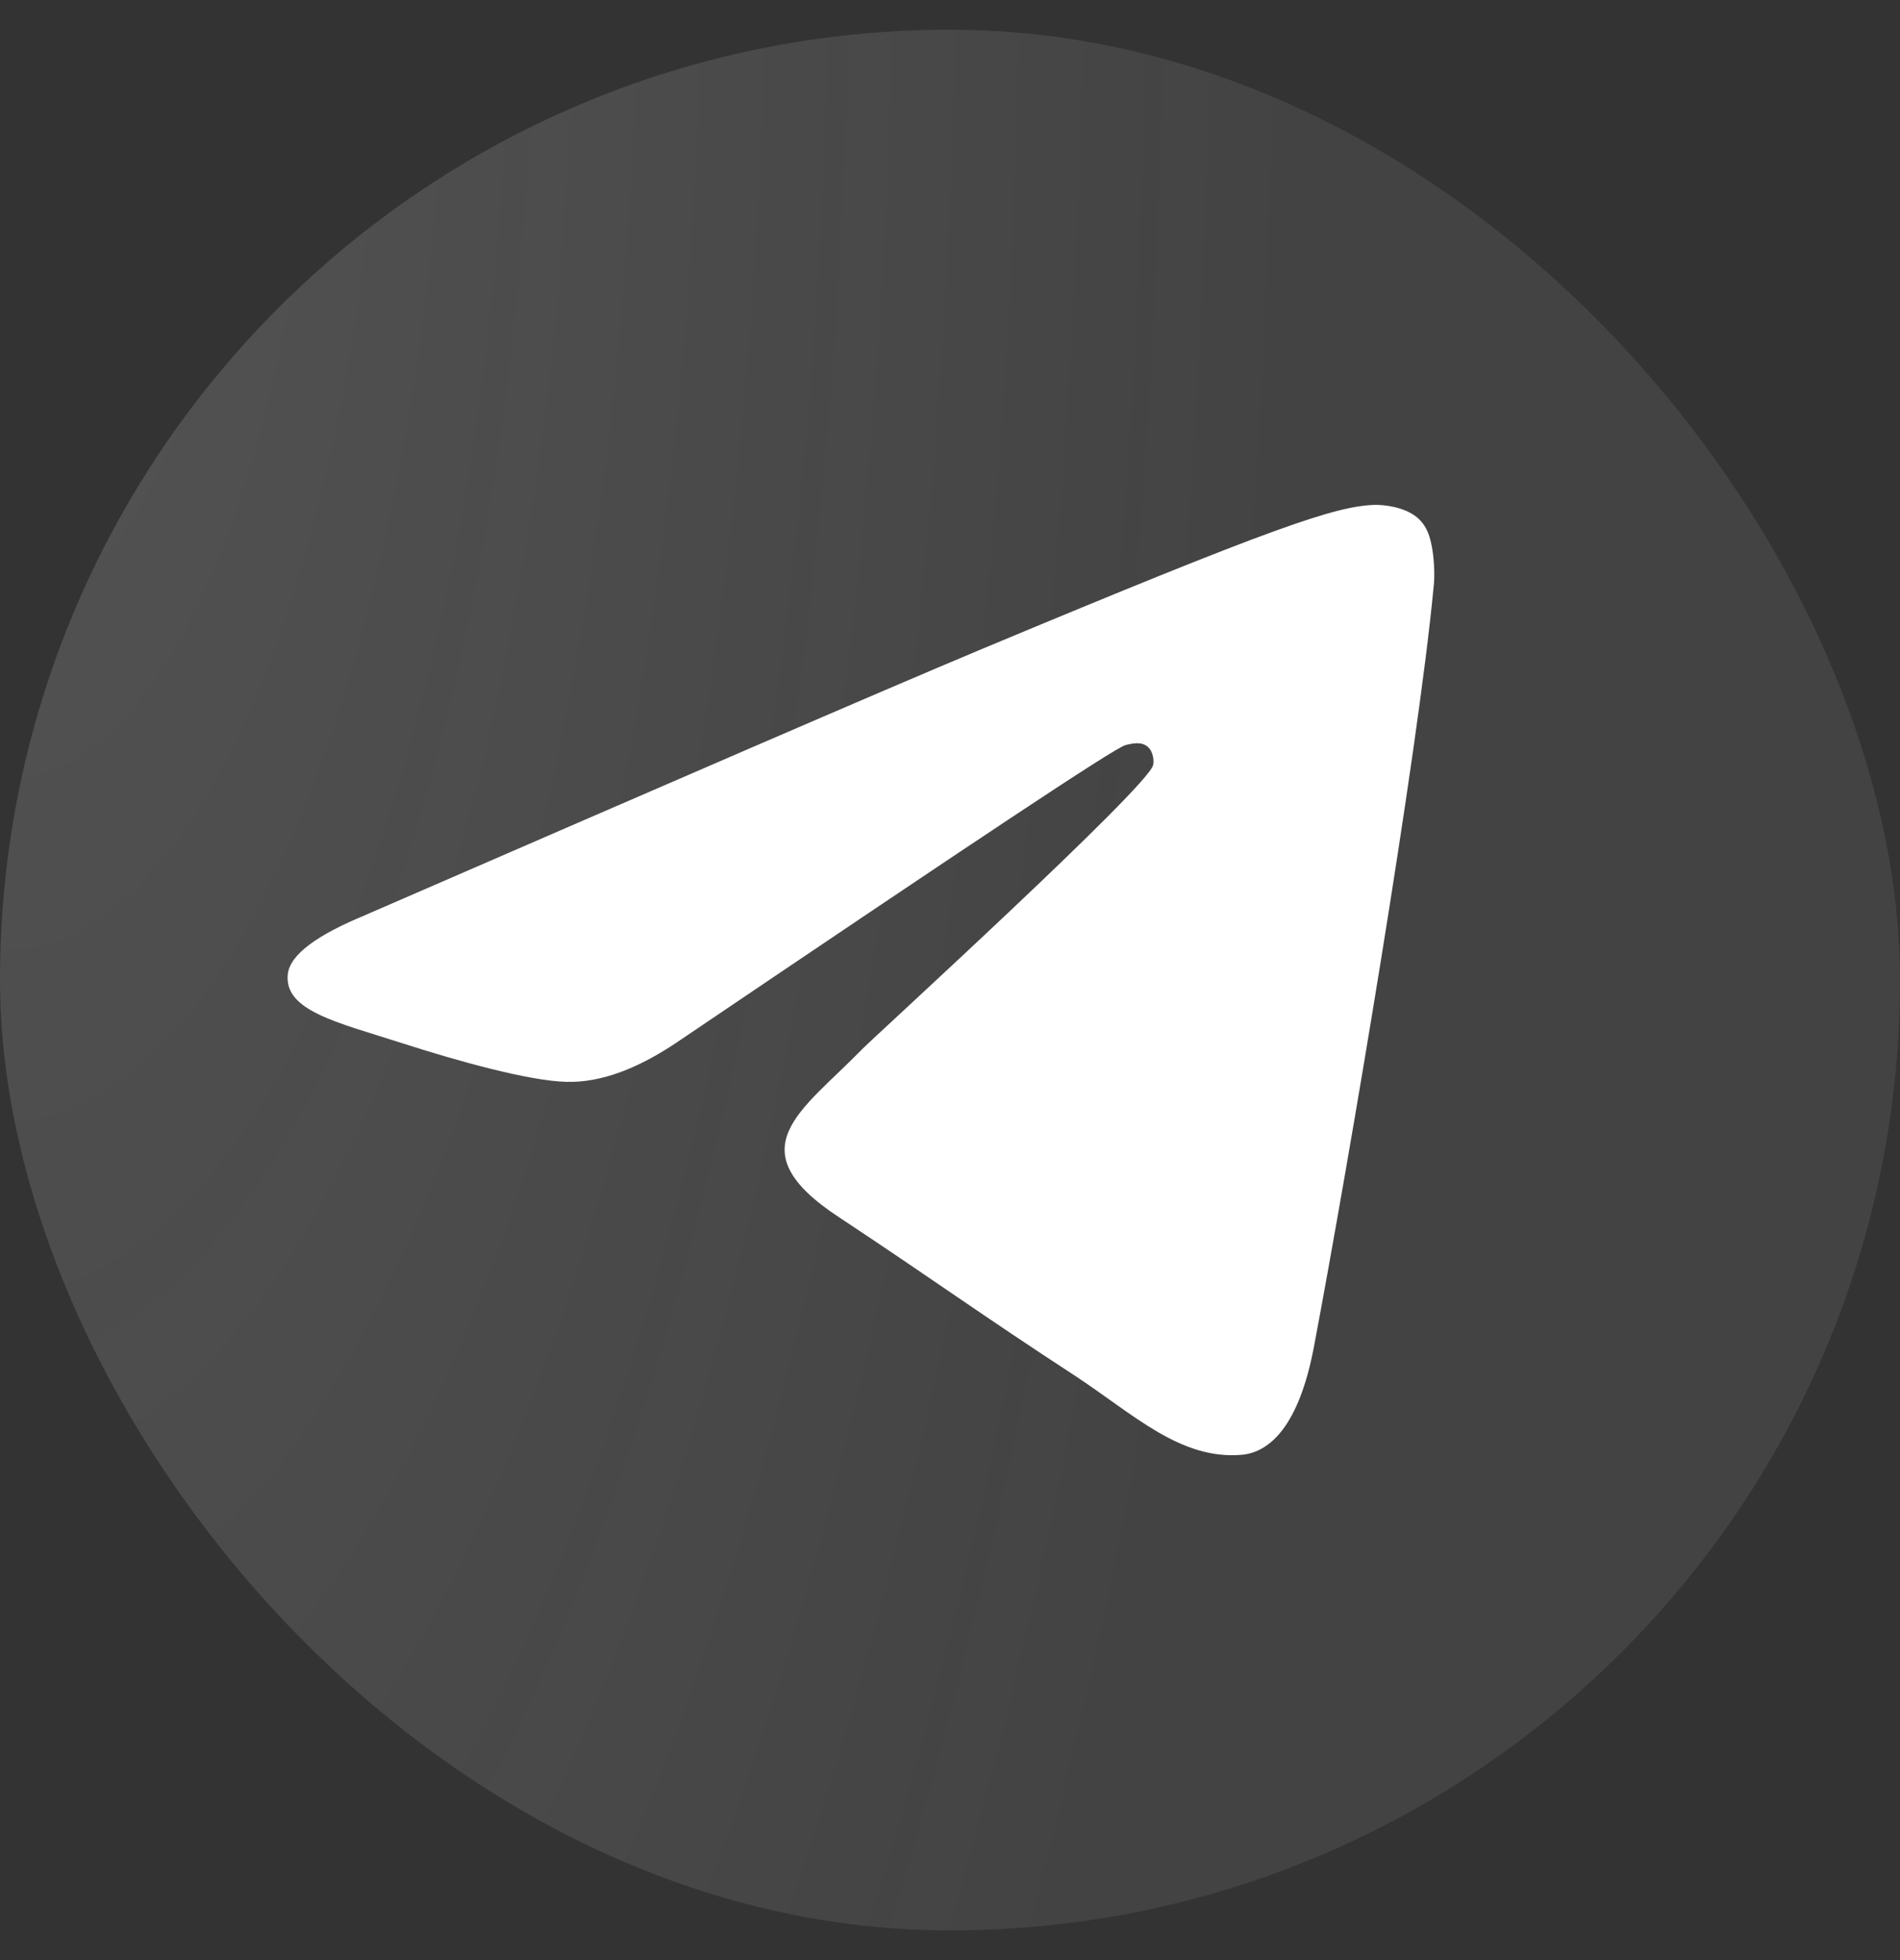
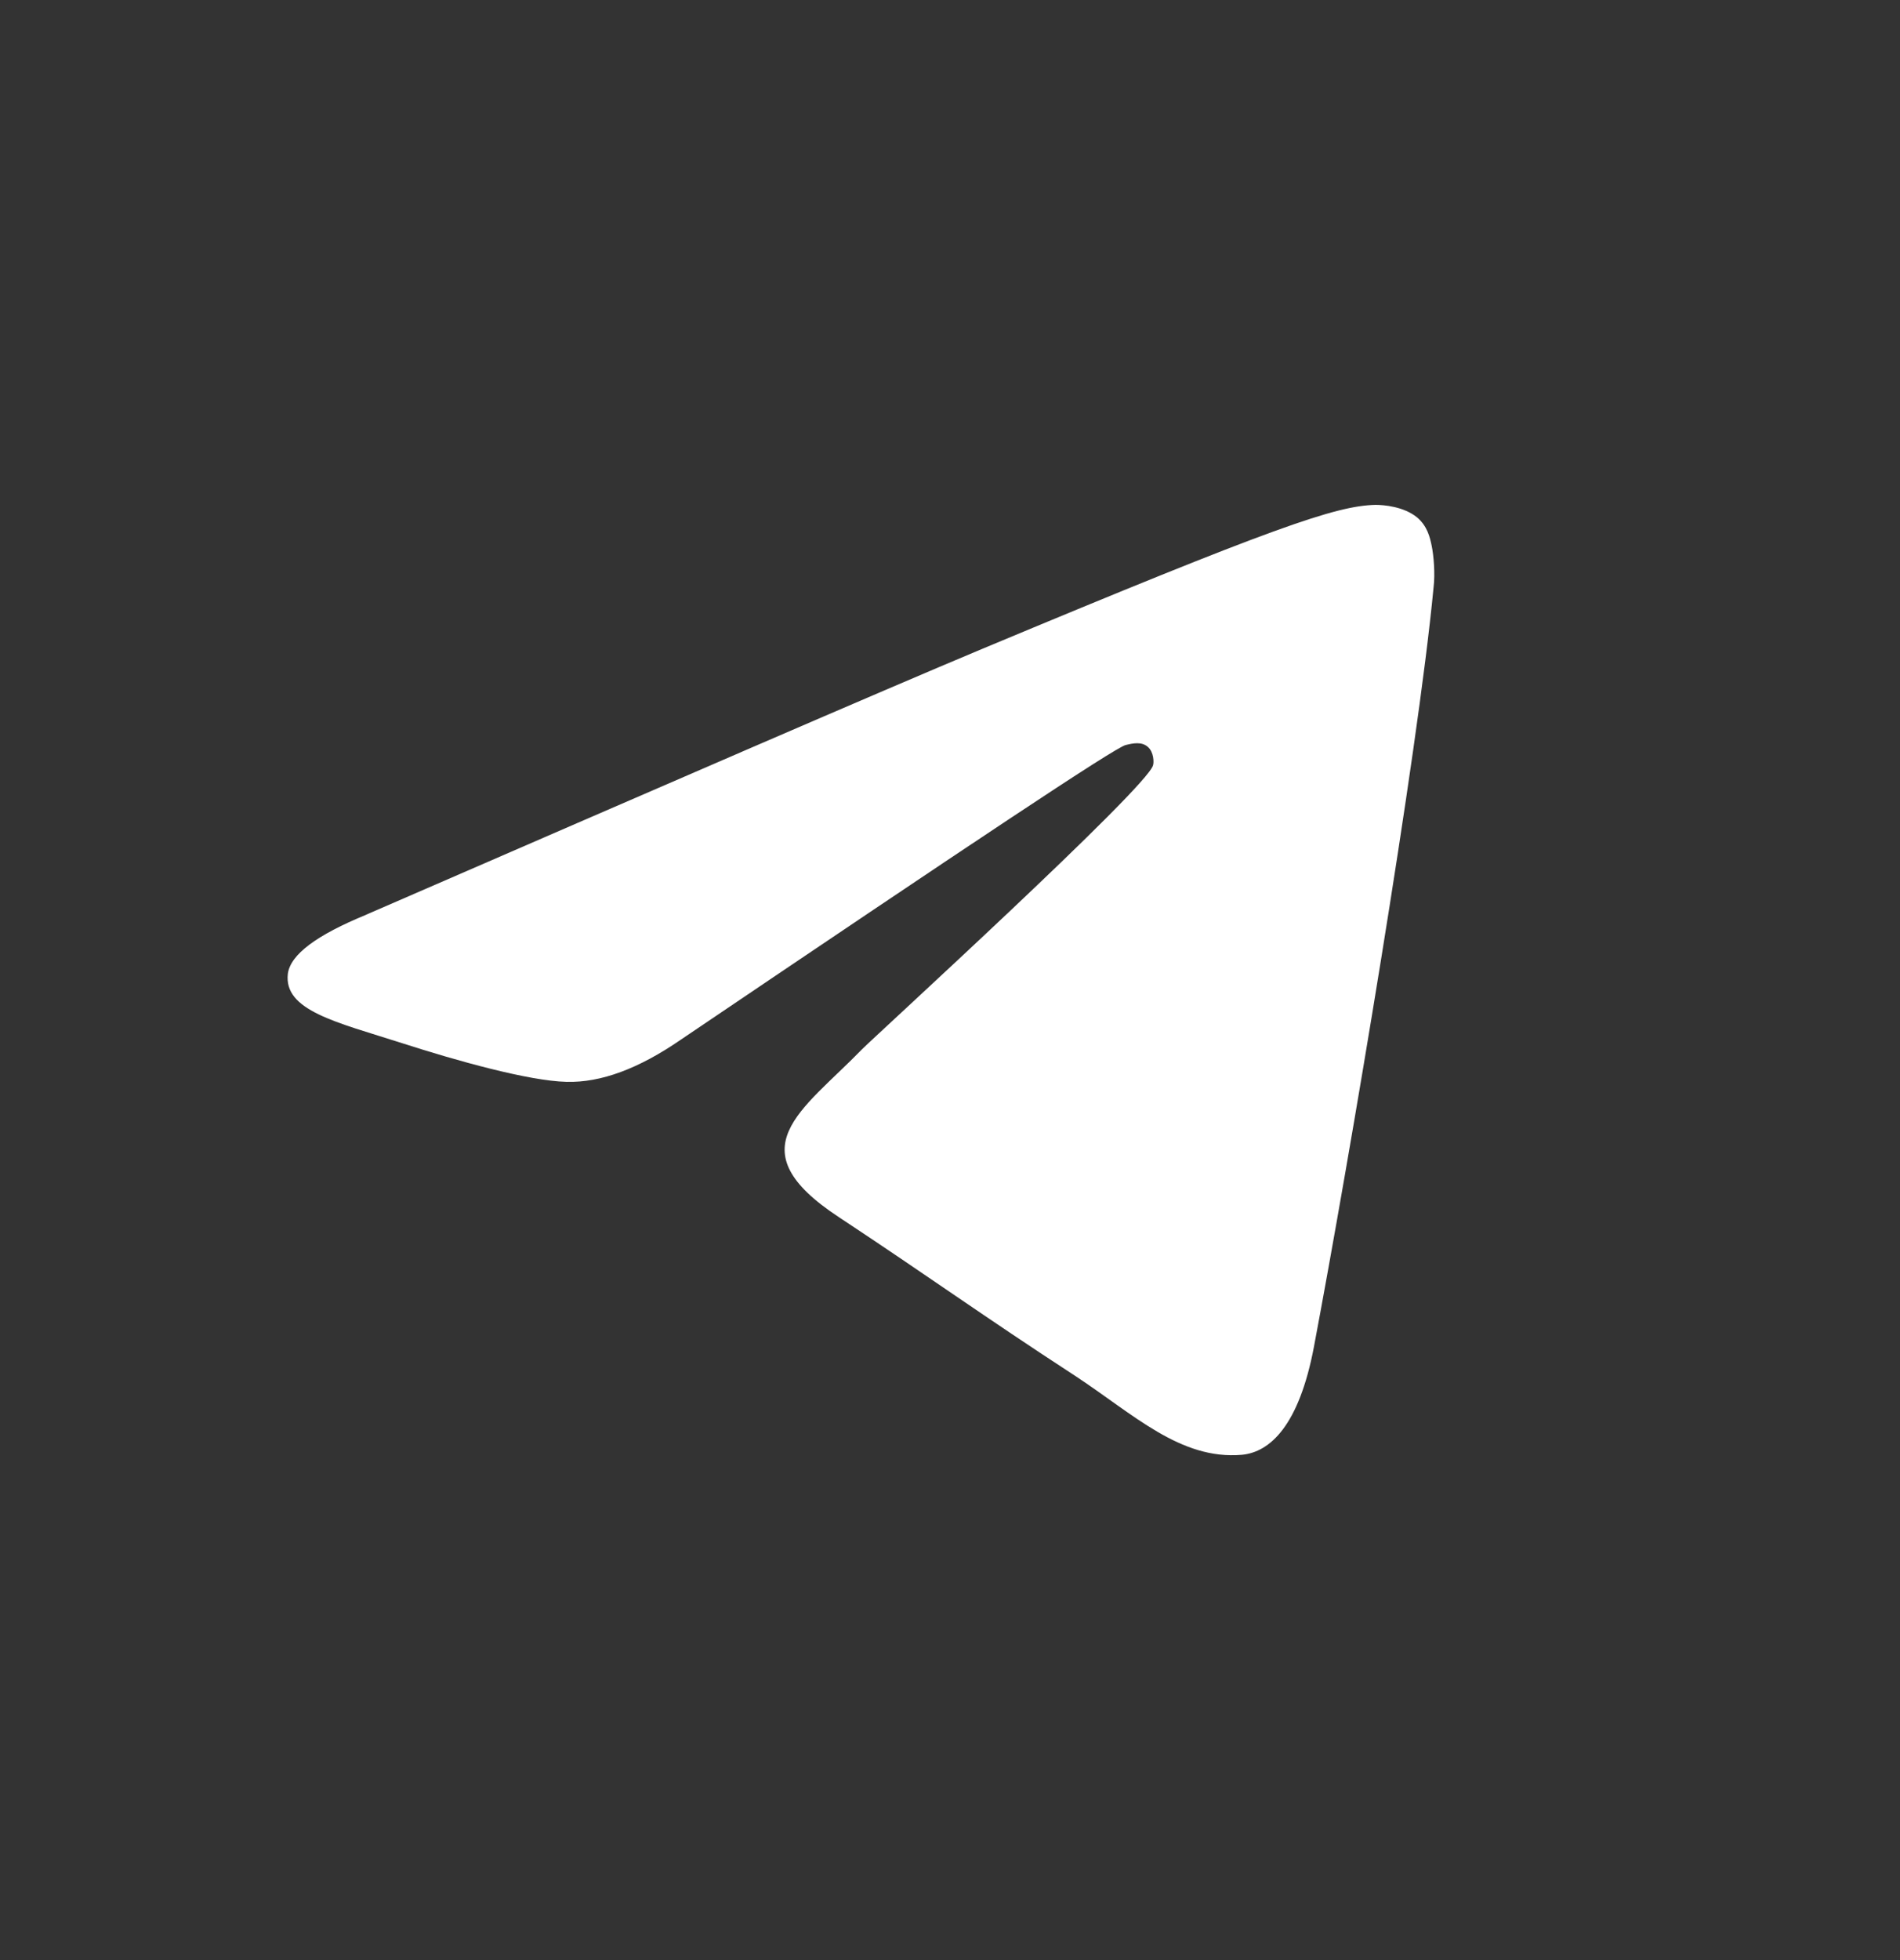
<svg xmlns="http://www.w3.org/2000/svg" width="32" height="33" fill="none" viewBox="0 0 32 33">
  <rect x="0" y="0" width="32" height="33" fill="#333333" stroke="none" />
-   <rect y=".5" width="32" height="32" rx="16" fill="url(#a)" fill-opacity=".8" />
  <path fill-rule="evenodd" clip-rule="evenodd" d="M6.166 15.4c5.183-2.25 8.634-3.746 10.366-4.471C21.463 8.87 22.5 8.515 23.166 8.5c.148 0 .474.03.696.207.178.148.222.34.252.489.03.148.06.459.03.696-.267 2.814-1.422 9.64-2.014 12.78-.252 1.332-.74 1.776-1.215 1.821-1.036.089-1.821-.681-2.813-1.333-1.57-1.022-2.444-1.658-3.969-2.665-1.762-1.155-.622-1.792.385-2.829.267-.266 4.813-4.412 4.902-4.783.015-.044.015-.222-.09-.31-.103-.09-.25-.06-.37-.03-.162.03-2.65 1.688-7.492 4.96-.711.49-1.348.726-1.925.711-.637-.015-1.851-.355-2.77-.651-1.11-.356-1.999-.548-1.925-1.17.045-.326.49-.652 1.318-.992Z" fill="#fff" />
  <defs>
    <radialGradient id="a" cx="0" cy="0" r="1" gradientTransform="matrix(12.444 46.452 -17.778 32.516 0 -.016)" gradientUnits="userSpaceOnUse">
      <stop stop-color="#FCFCFC" stop-opacity=".2" />
      <stop offset="1" stop-color="#FCFCFC" stop-opacity=".1" />
    </radialGradient>
  </defs>
</svg>